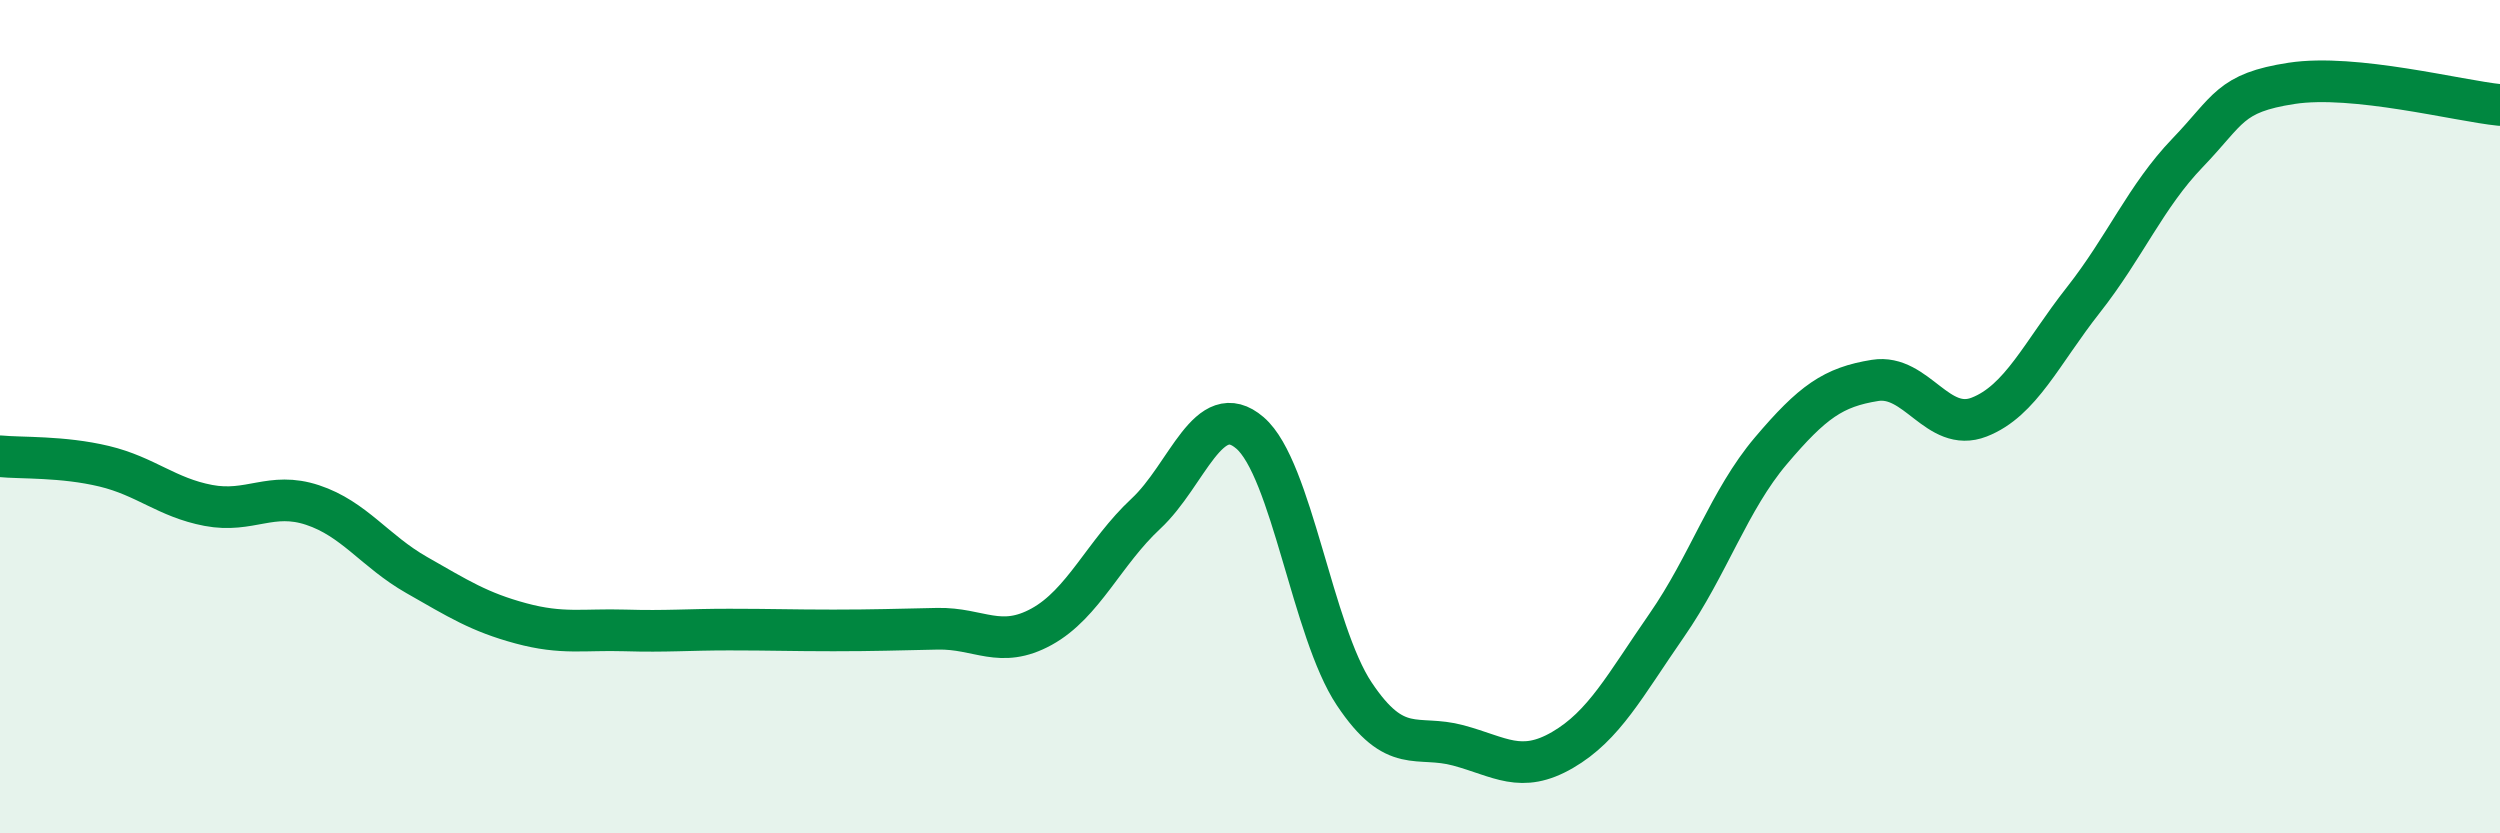
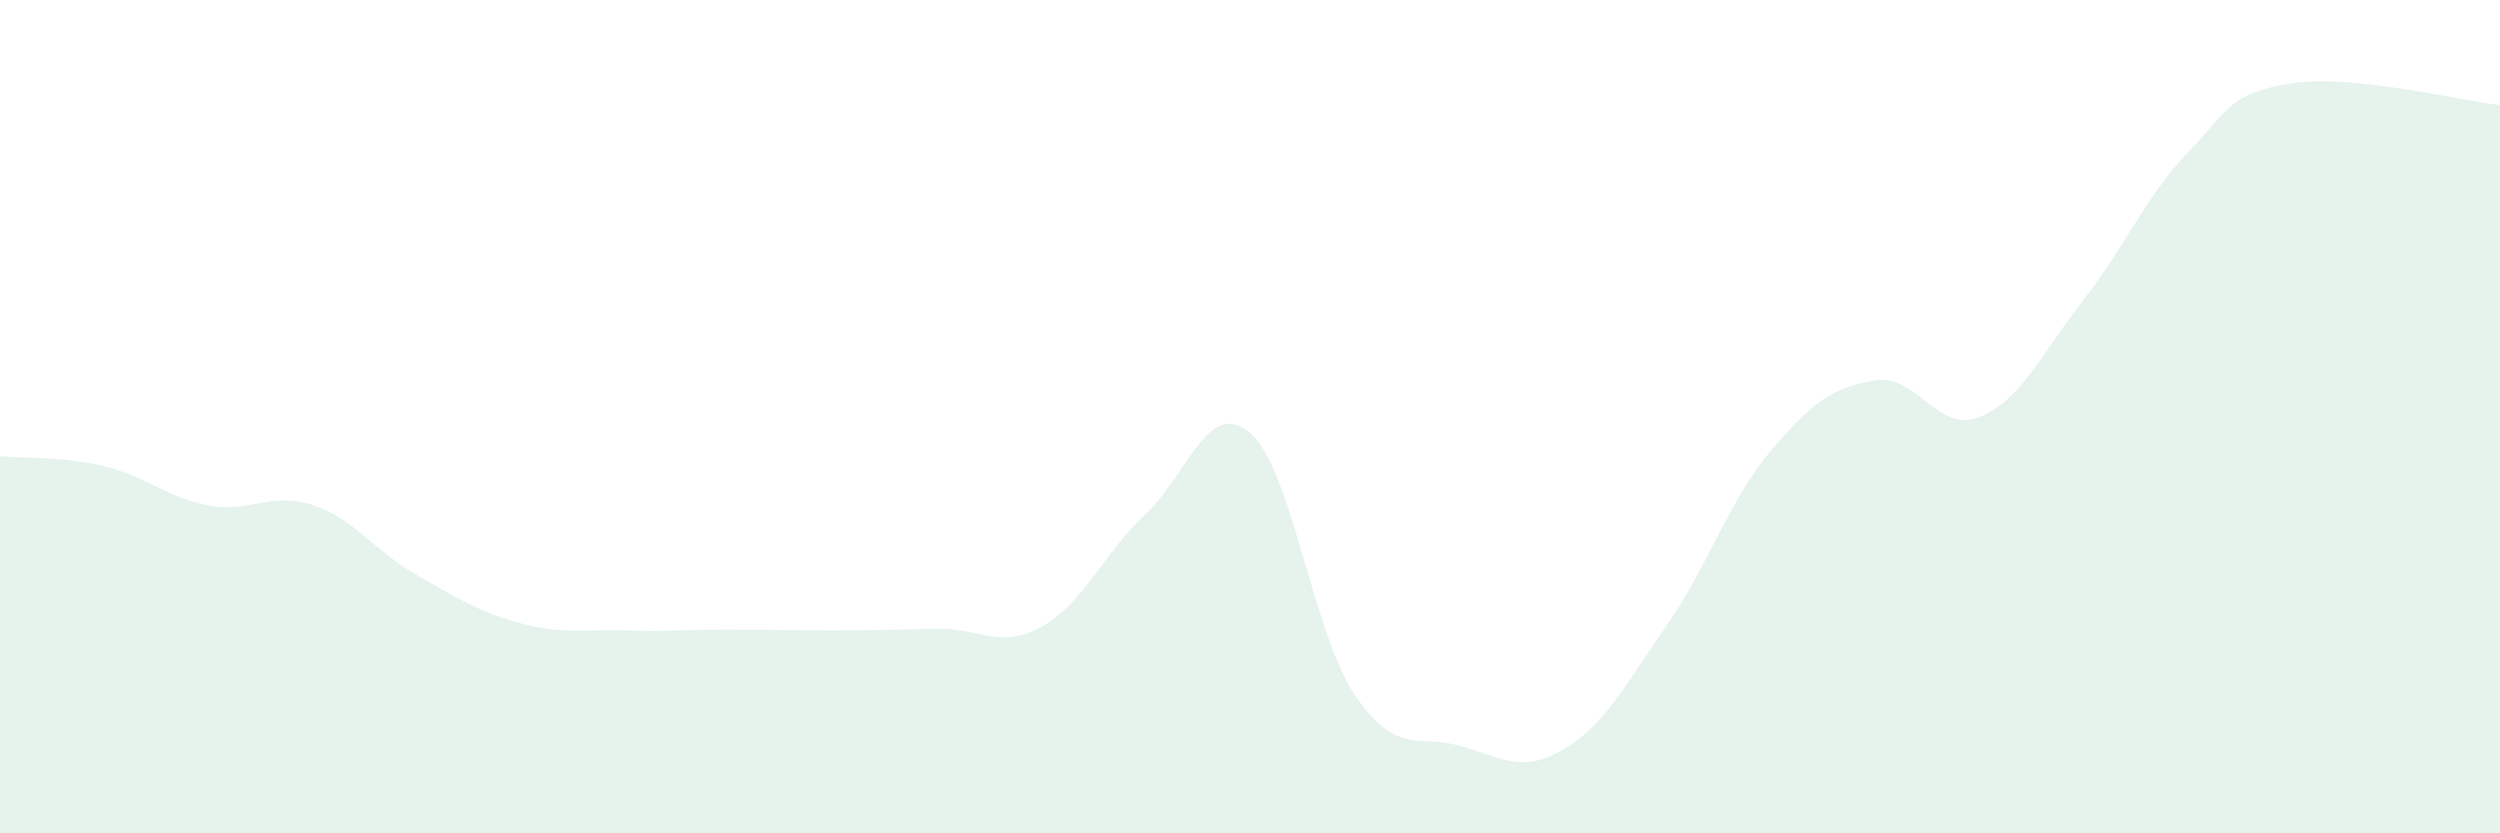
<svg xmlns="http://www.w3.org/2000/svg" width="60" height="20" viewBox="0 0 60 20">
  <path d="M 0,10.95 C 0.5,11 1.5,10.95 2.5,11.19 C 3.5,11.43 4,11.94 5,12.13 C 6,12.32 6.5,11.79 7.5,12.12 C 8.5,12.45 9,13.23 10,13.8 C 11,14.37 11.5,14.69 12.5,14.96 C 13.5,15.23 14,15.1 15,15.13 C 16,15.16 16.5,15.11 17.5,15.11 C 18.5,15.11 19,15.13 20,15.13 C 21,15.13 21.5,15.11 22.5,15.09 C 23.5,15.07 24,15.59 25,15.04 C 26,14.49 26.5,13.26 27.5,12.33 C 28.5,11.4 29,9.53 30,10.39 C 31,11.25 31.5,15.15 32.5,16.65 C 33.5,18.15 34,17.62 35,17.89 C 36,18.16 36.5,18.58 37.5,18 C 38.5,17.42 39,16.45 40,15.01 C 41,13.57 41.5,12 42.5,10.82 C 43.5,9.64 44,9.29 45,9.13 C 46,8.97 46.5,10.4 47.5,10.01 C 48.5,9.62 49,8.47 50,7.2 C 51,5.93 51.5,4.71 52.5,3.67 C 53.5,2.63 53.5,2.23 55,2 C 56.5,1.77 59,2.42 60,2.52L60 20L0 20Z" fill="#008740" opacity="0.1" stroke-linecap="round" stroke-linejoin="round" />
-   <path d="M 0,10.95 C 0.5,11 1.5,10.95 2.5,11.19 C 3.5,11.43 4,11.94 5,12.13 C 6,12.32 6.5,11.79 7.5,12.12 C 8.5,12.45 9,13.23 10,13.8 C 11,14.37 11.5,14.69 12.5,14.96 C 13.5,15.23 14,15.1 15,15.13 C 16,15.16 16.5,15.11 17.5,15.11 C 18.5,15.11 19,15.13 20,15.13 C 21,15.13 21.5,15.11 22.5,15.09 C 23.5,15.07 24,15.59 25,15.04 C 26,14.49 26.5,13.26 27.5,12.33 C 28.5,11.4 29,9.53 30,10.39 C 31,11.25 31.5,15.15 32.5,16.65 C 33.5,18.15 34,17.62 35,17.89 C 36,18.16 36.5,18.58 37.5,18 C 38.5,17.42 39,16.45 40,15.01 C 41,13.57 41.5,12 42.5,10.82 C 43.5,9.64 44,9.29 45,9.13 C 46,8.97 46.5,10.4 47.5,10.01 C 48.5,9.62 49,8.47 50,7.2 C 51,5.93 51.5,4.71 52.5,3.67 C 53.5,2.63 53.5,2.23 55,2 C 56.5,1.77 59,2.42 60,2.52" stroke="#008740" stroke-width="1" fill="none" stroke-linecap="round" stroke-linejoin="round" />
</svg>